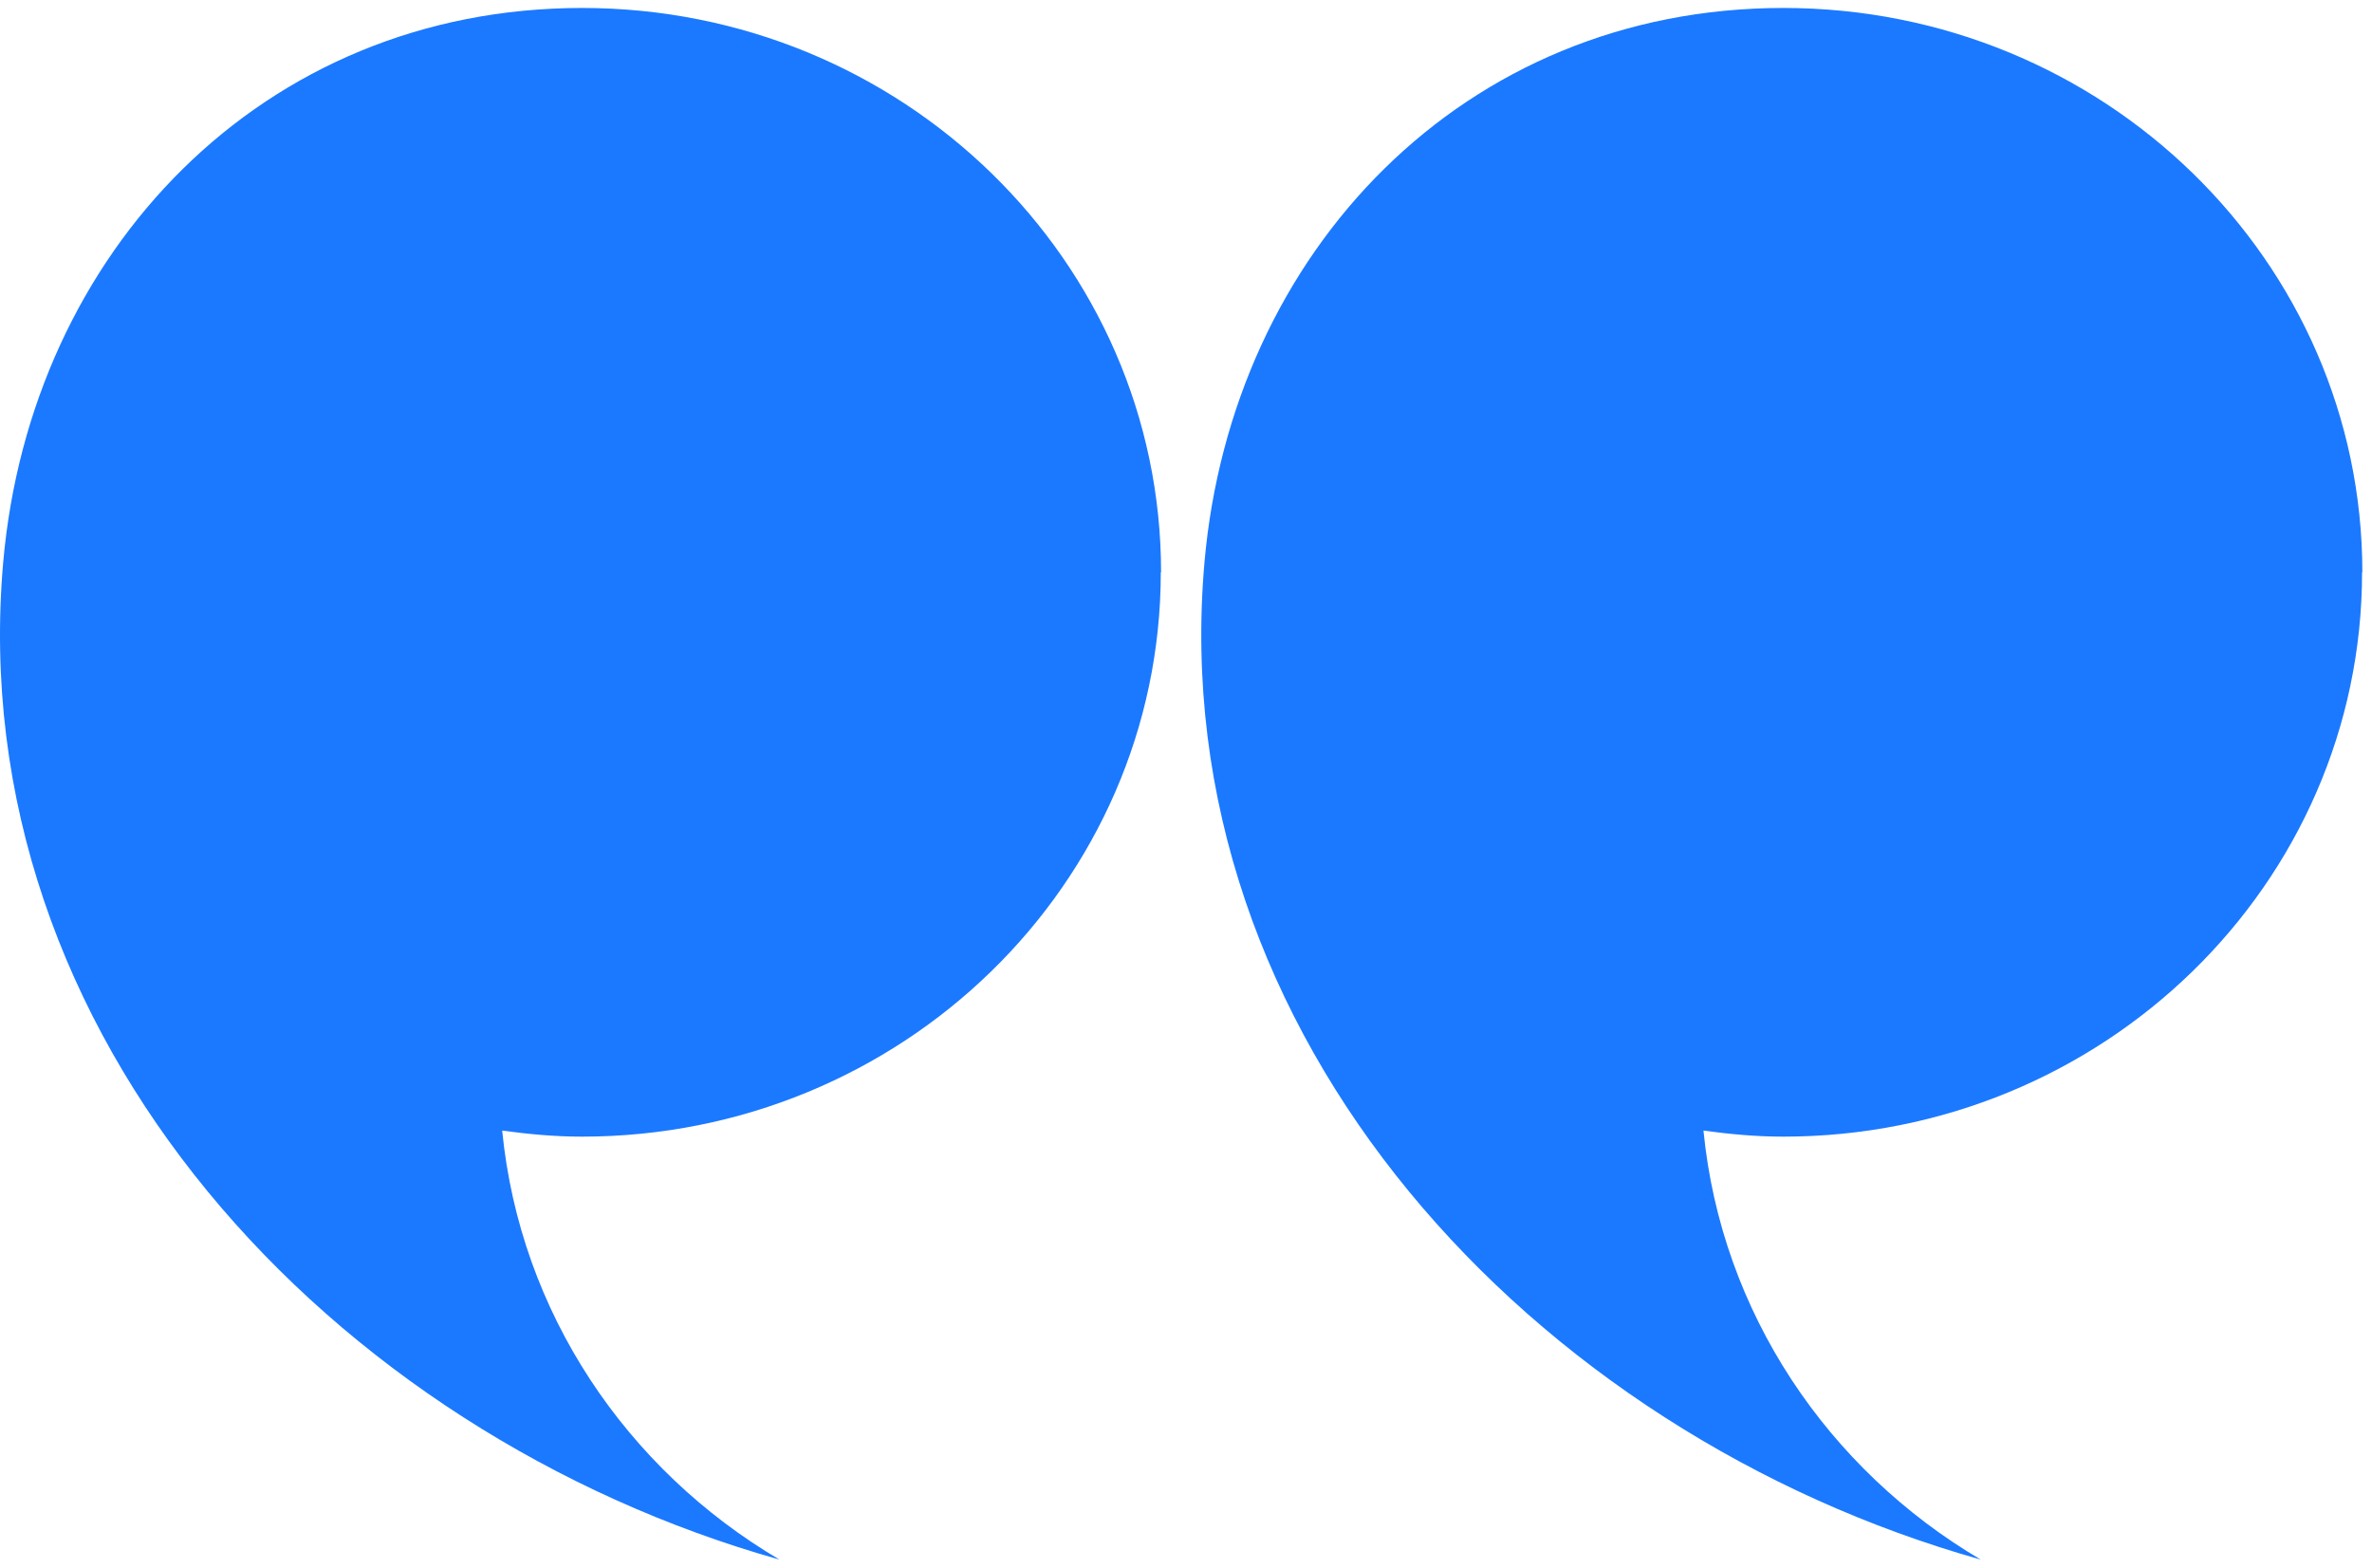
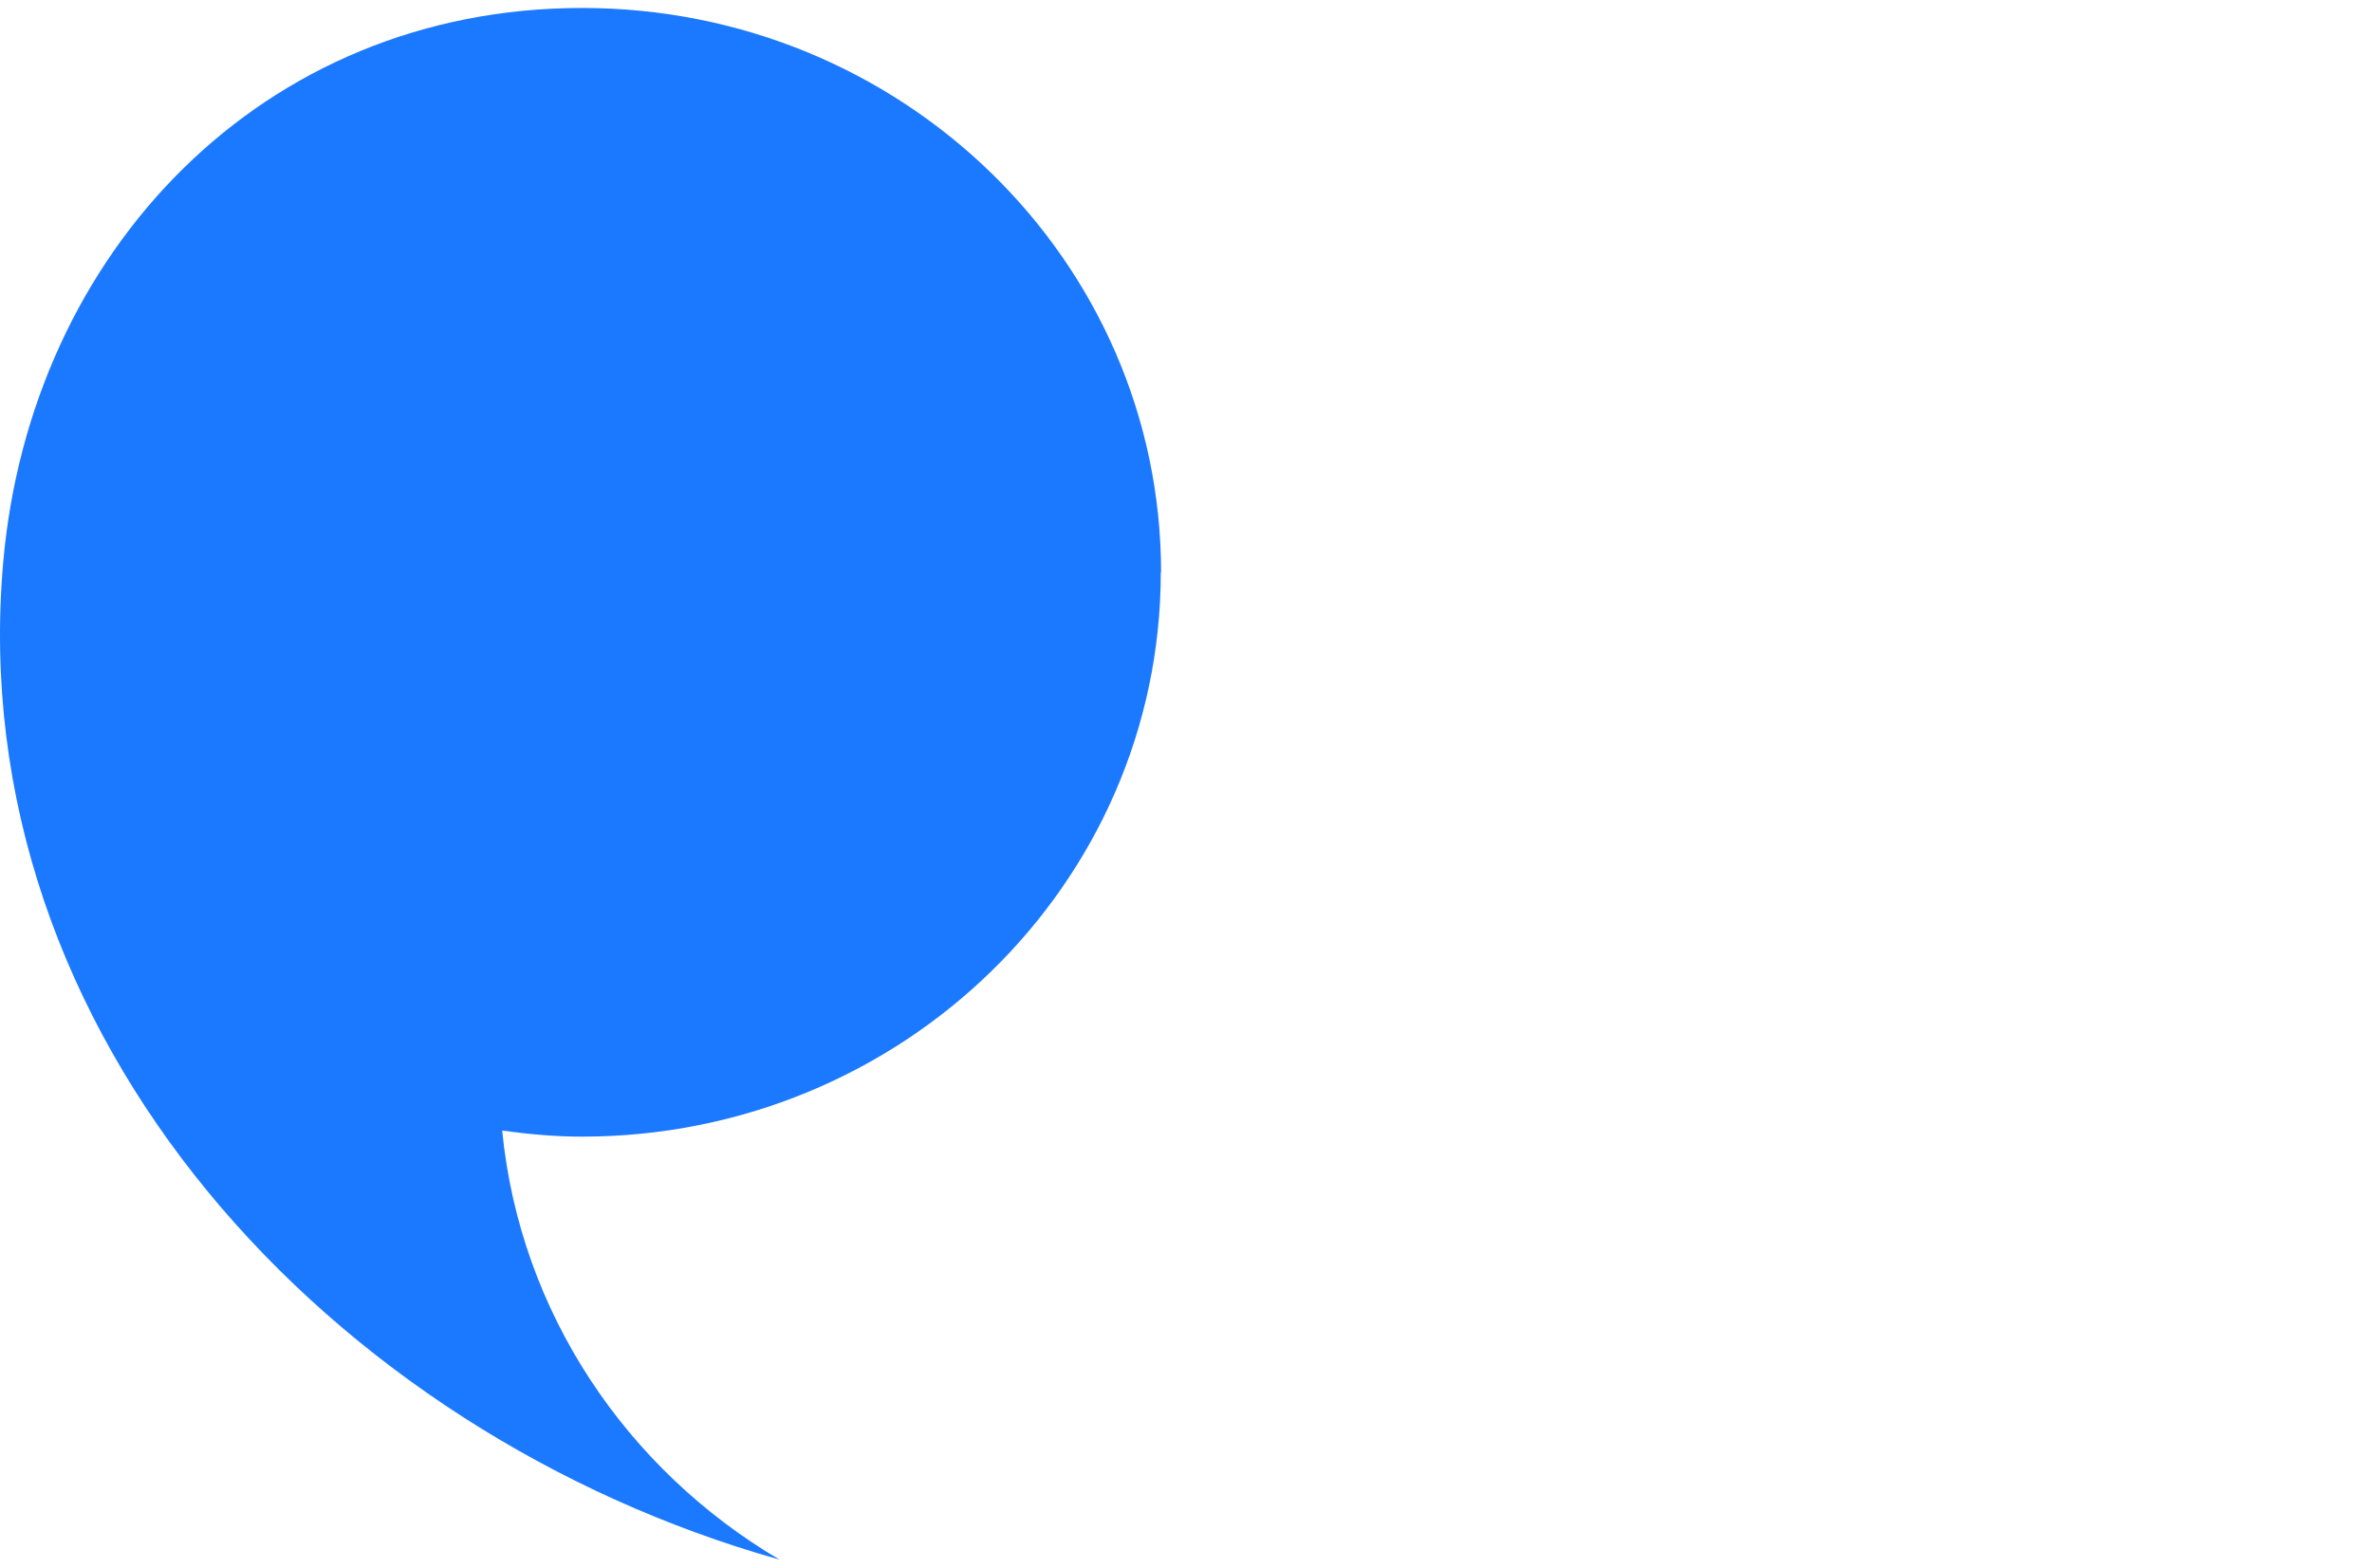
<svg xmlns="http://www.w3.org/2000/svg" width="59" height="39" viewBox="0 0 59 39" fill="none">
  <path d="M28.88 14.242C28.88 6.484 22.434 0.198 14.479 0.198C6.525 0.198 0.756 6.271 0.079 13.995C-0.951 25.79 8.238 35.659 19.388 38.802C15.587 36.56 12.935 32.66 12.491 28.128C13.139 28.217 13.803 28.279 14.472 28.279C22.427 28.279 28.873 21.993 28.873 14.235L28.88 14.242Z" fill="#1B79FF" />
-   <path d="M58.76 14.242C58.76 6.484 52.314 0.198 44.359 0.198C36.405 0.198 30.636 6.271 29.959 13.995C28.929 25.79 38.118 35.659 49.268 38.802C45.467 36.56 42.815 32.66 42.371 28.128C43.02 28.217 43.682 28.279 44.352 28.279C52.307 28.279 58.753 21.993 58.753 14.235L58.76 14.242Z" fill="#1B79FF" />
</svg>